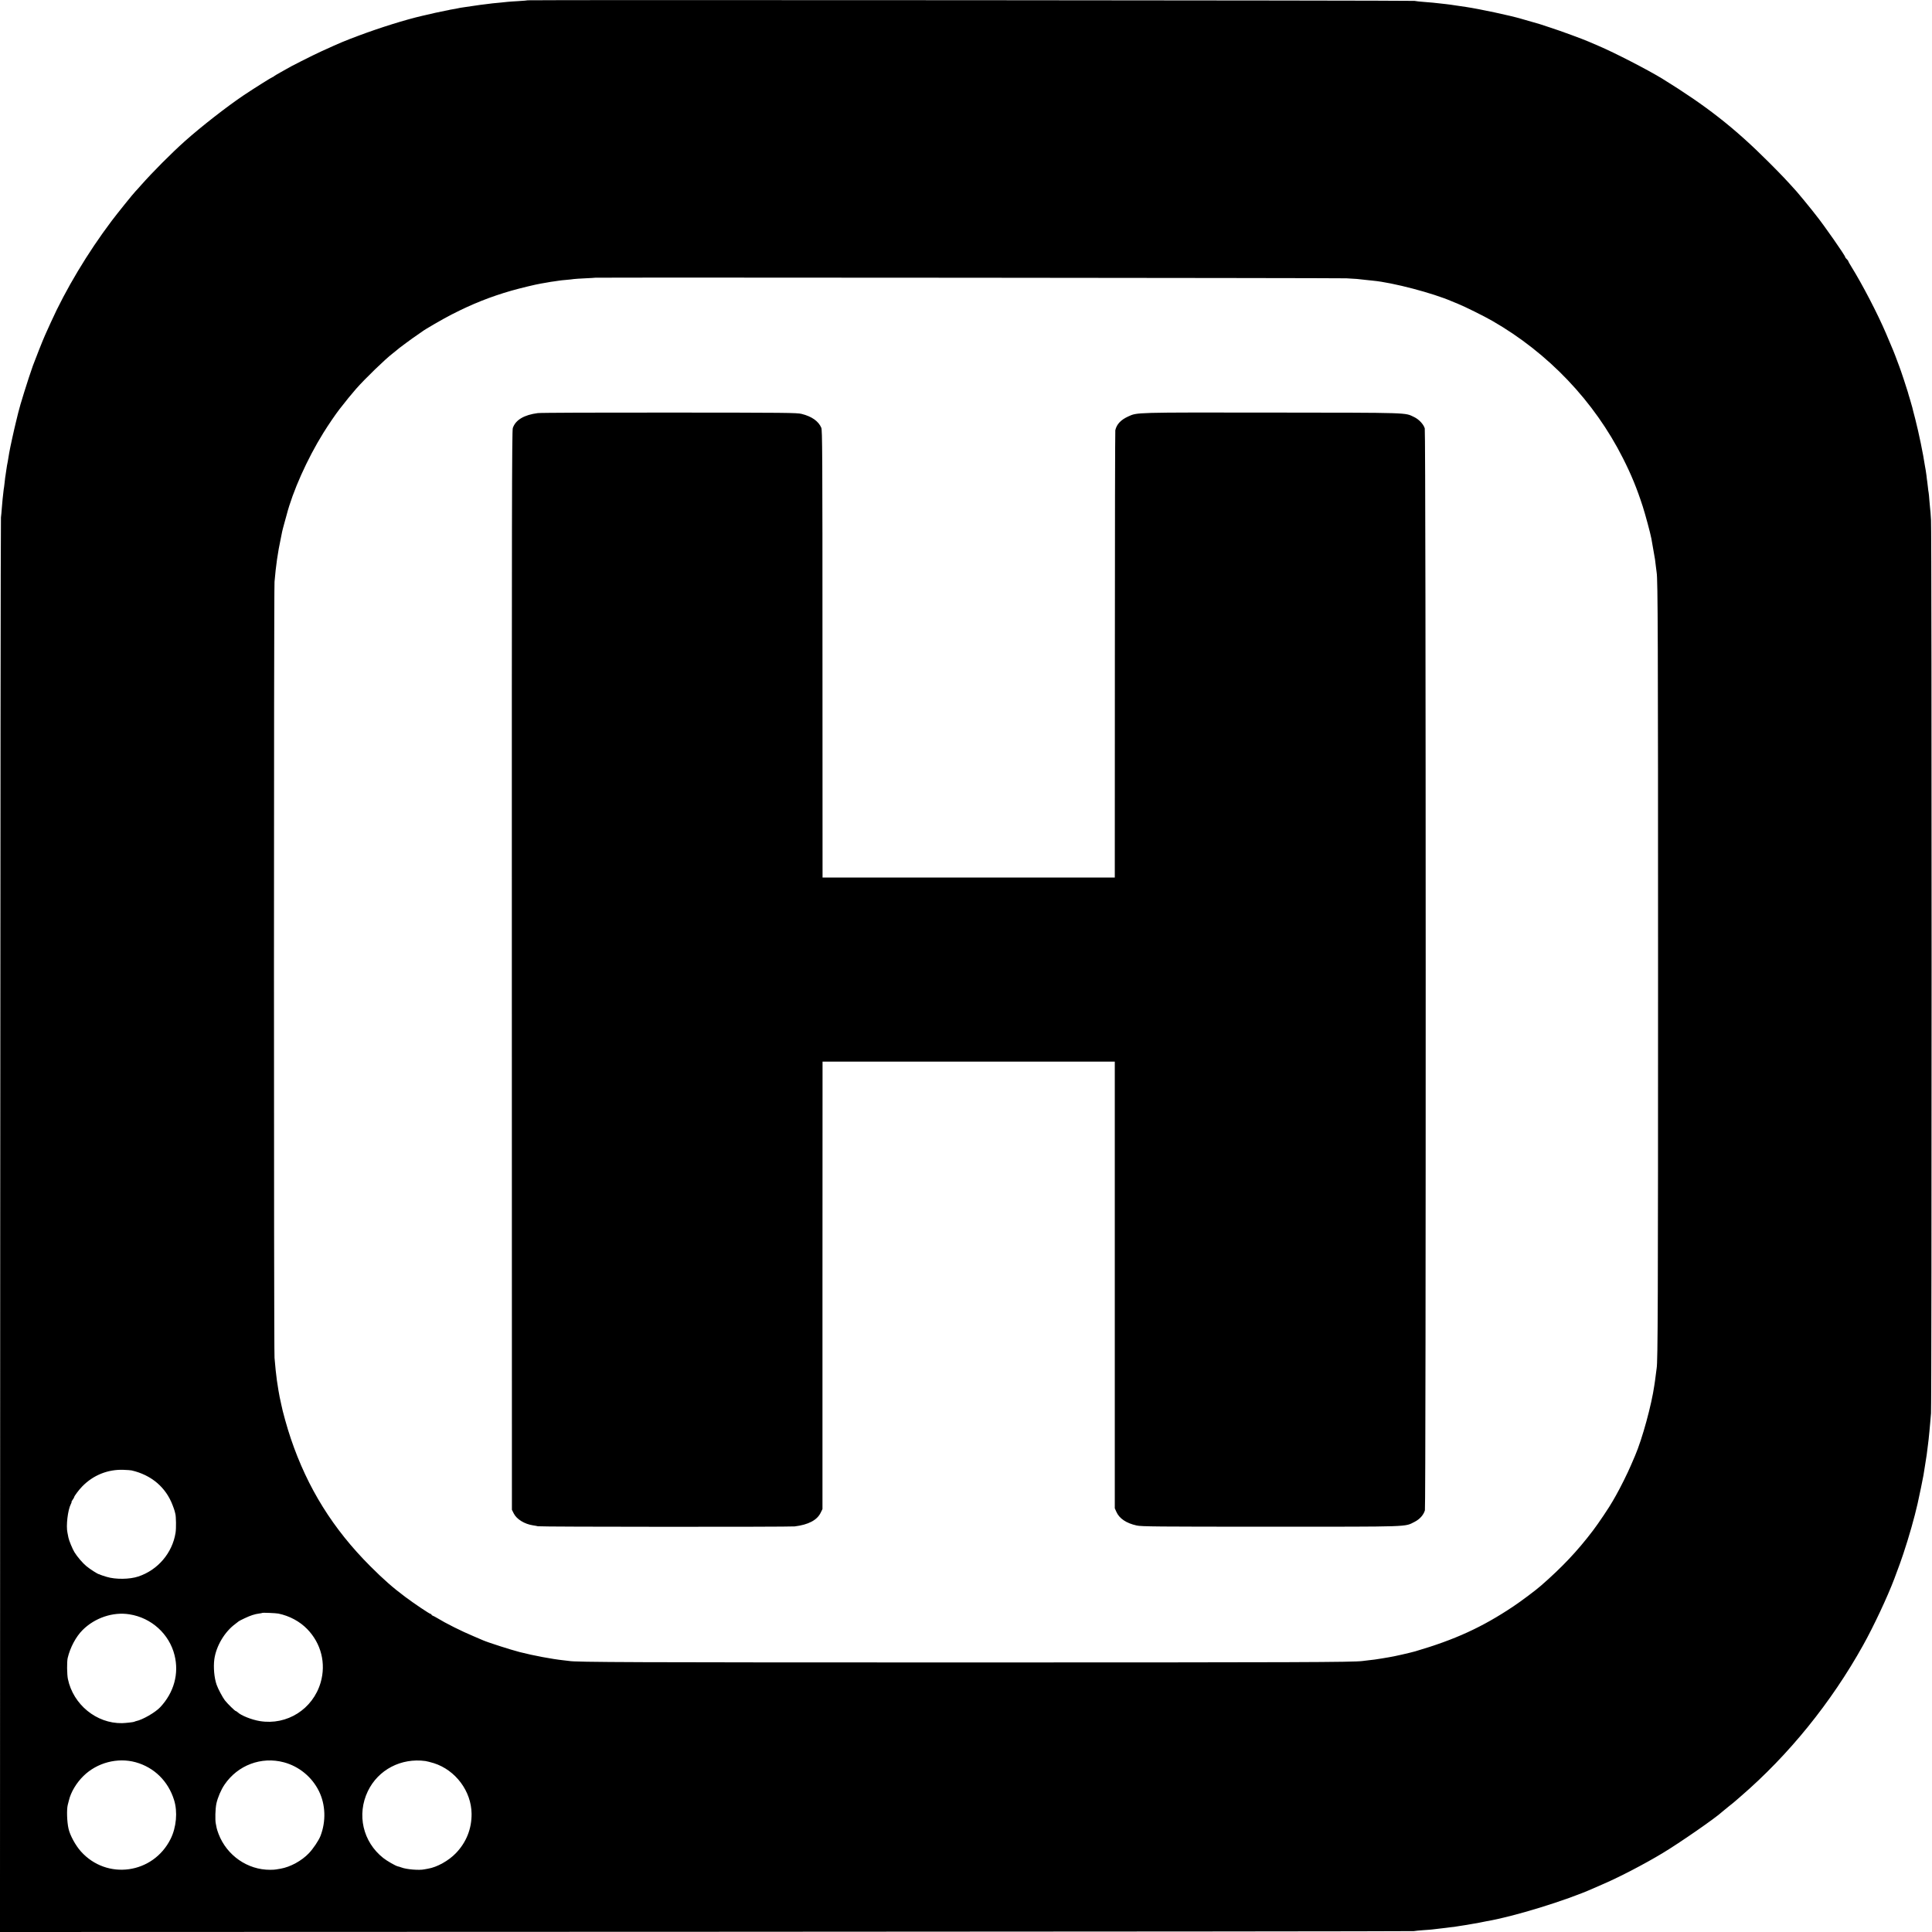
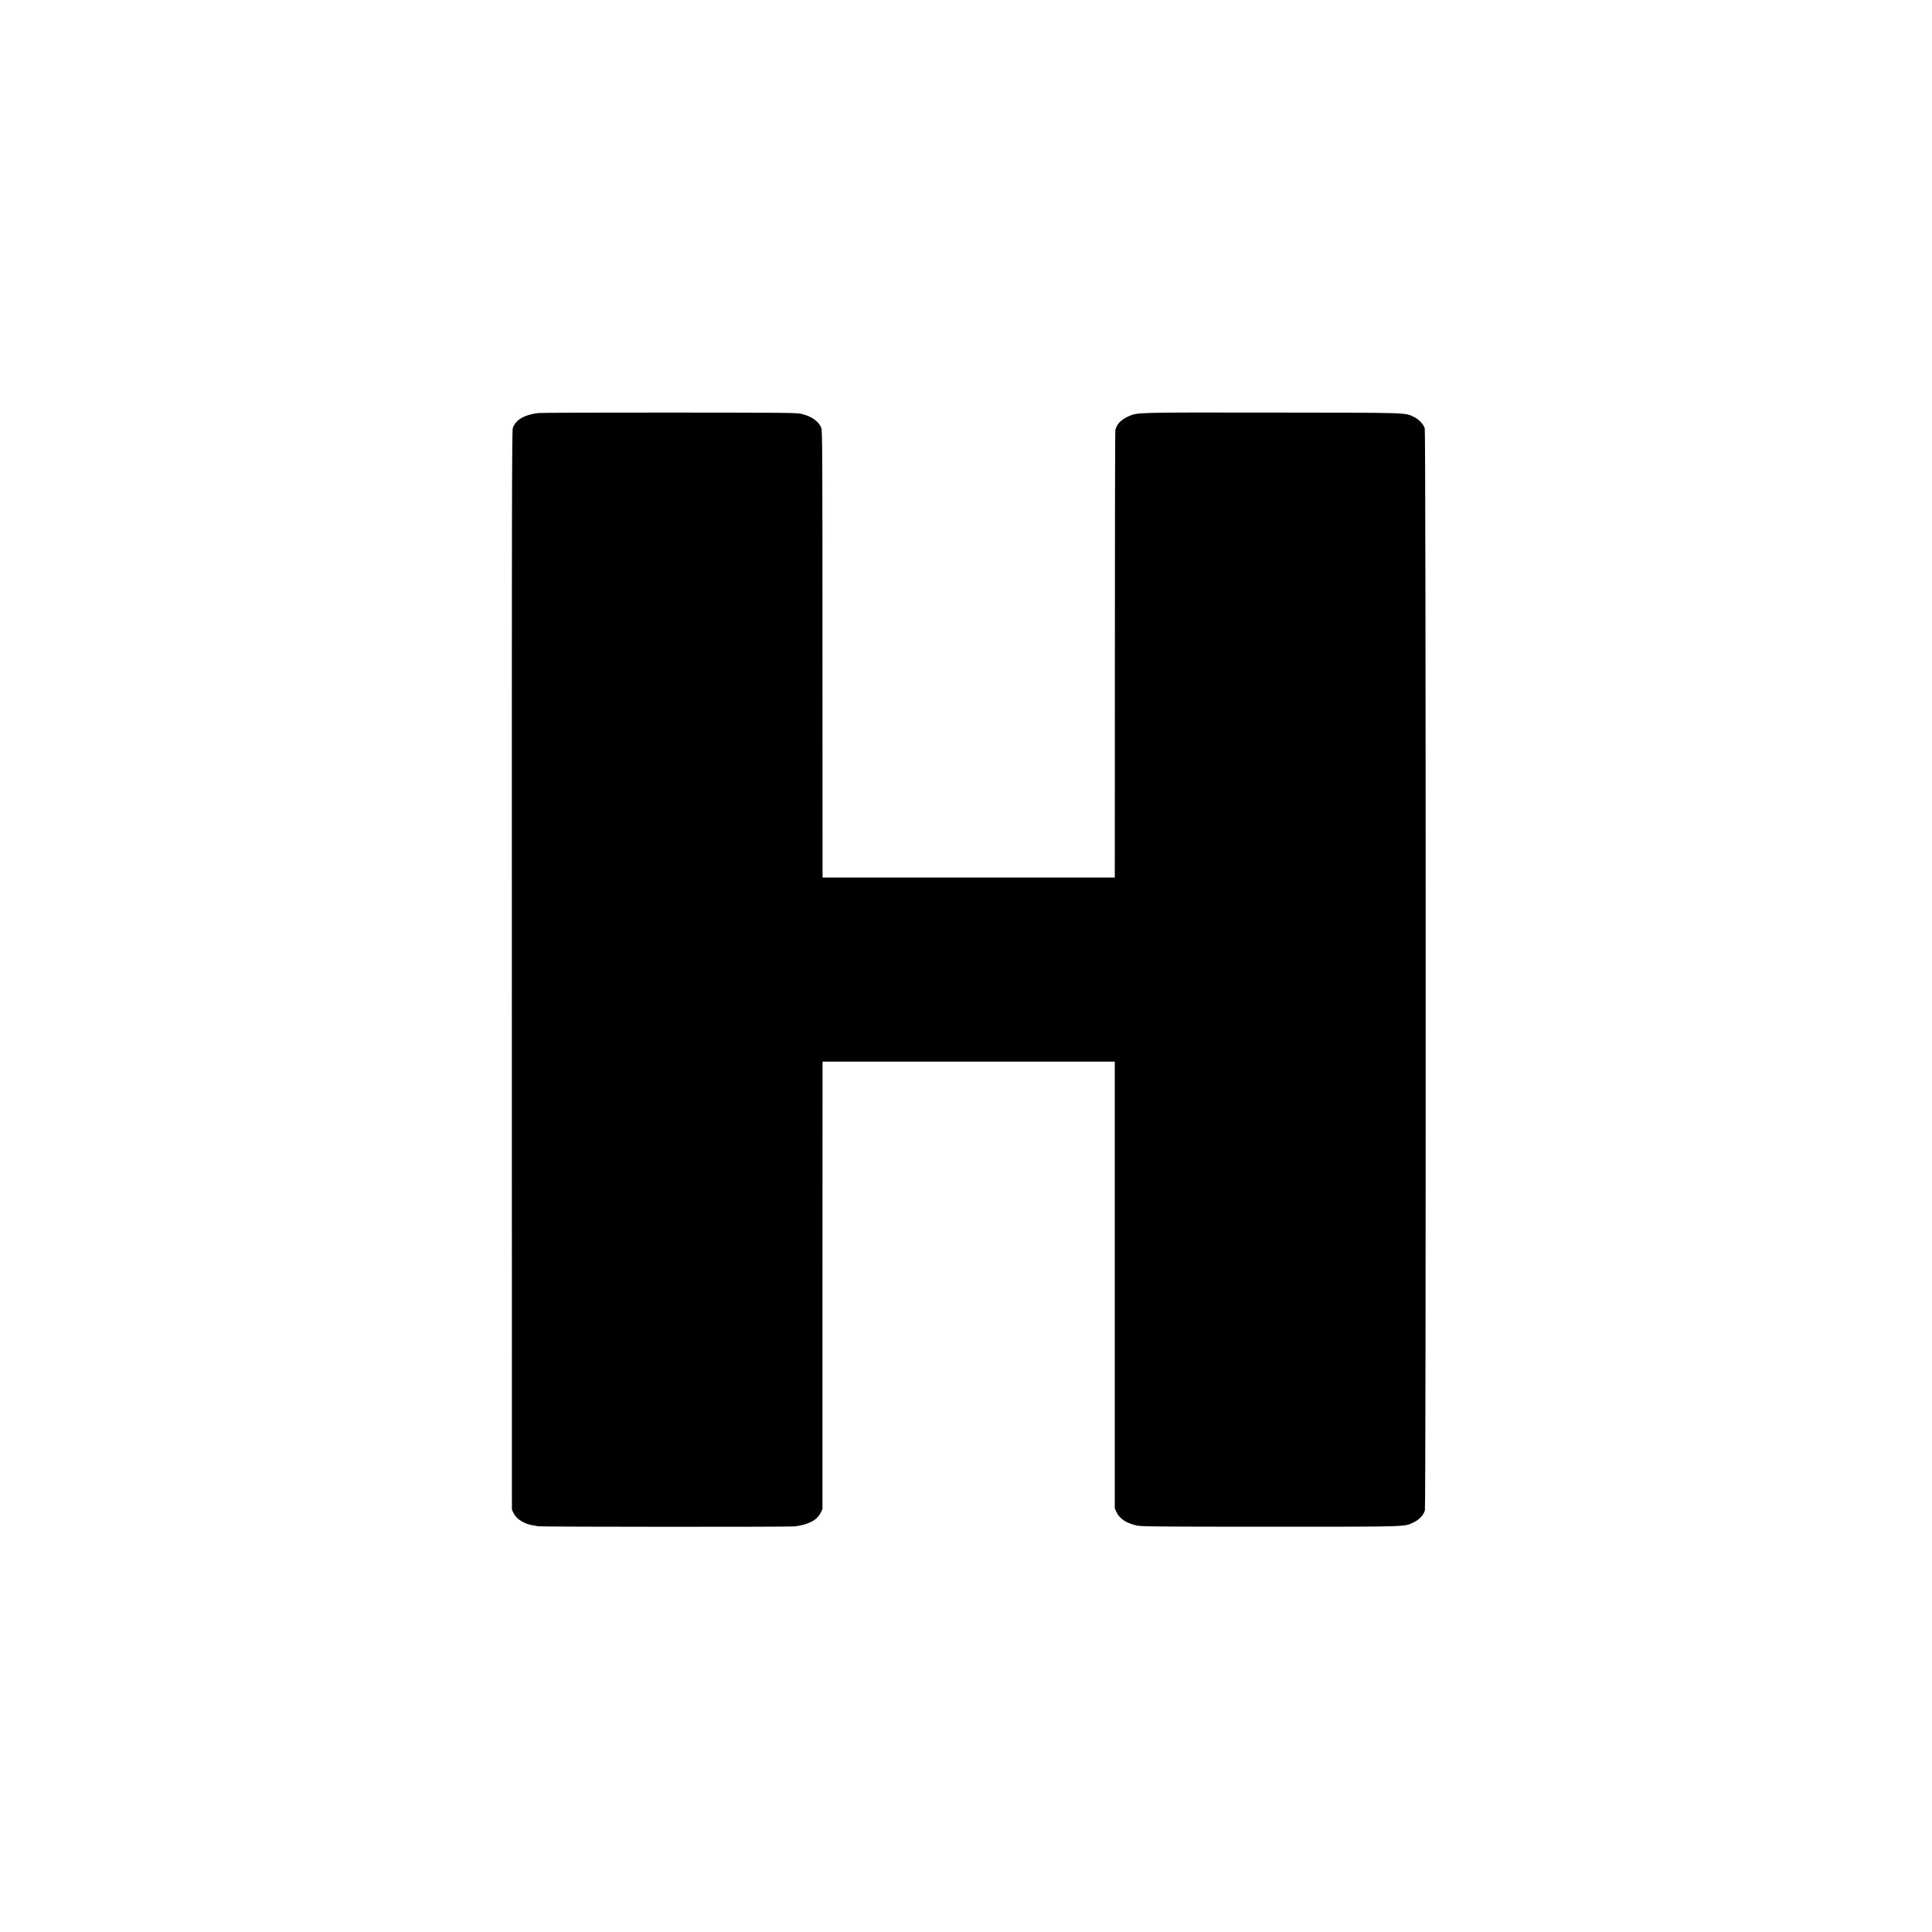
<svg xmlns="http://www.w3.org/2000/svg" version="1.0" width="2606pt" height="2606pt" viewBox="0 0 2606 2606" preserveAspectRatio="xMidYMid meet">
  <g transform="translate(0,2606) scale(0.1,-0.1)" fill="#000000" stroke="none">
-     <path d="M7119 26056 c-2 -2 -60 -7 -128 -11 -68 -4 -133 -8 -145 -10 -11 -2 -55 -6 -96 -10 -41 -3 -88 -8 -105 -10 -16 -2 -52 -7 -80 -10 -69 -8 -98 -12 -185 -25 -41 -6 -91 -13 -110 -16 -19 -2 -46 -6 -60 -9 -57 -12 -77 -16 -110 -21 -19 -3 -41 -7 -49 -10 -8 -2 -30 -7 -50 -10 -30 -5 -217 -45 -273 -60 -10 -2 -26 -6 -35 -8 -225 -52 -561 -157 -853 -266 -204 -77 -234 -89 -500 -210 -123 -56 -451 -222 -475 -240 -5 -4 -41 -24 -80 -45 -38 -21 -77 -44 -86 -51 -8 -8 -19 -14 -23 -14 -8 0 -242 -147 -386 -243 -225 -151 -574 -423 -795 -620 -184 -164 -438 -420 -591 -593 -32 -37 -66 -74 -75 -83 -30 -30 -247 -300 -321 -398 -325 -431 -622 -927 -823 -1373 -31 -69 -65 -144 -76 -168 -28 -61 -134 -329 -165 -414 -66 -186 -178 -545 -199 -638 -2 -8 -14 -60 -28 -115 -24 -95 -85 -372 -93 -425 -2 -14 -7 -41 -10 -60 -3 -19 -8 -46 -10 -60 -2 -14 -6 -34 -9 -46 -2 -11 -7 -40 -10 -65 -3 -24 -7 -55 -10 -69 -3 -14 -8 -52 -11 -85 -3 -33 -7 -67 -9 -75 -2 -8 -7 -42 -10 -75 -3 -33 -8 -73 -10 -90 -2 -16 -6 -68 -10 -115 -3 -47 -9 -105 -12 -130 -4 -25 -8 -4328 -10 -9563 l-3 -9517 9517 3 c5235 2 9534 6 9553 9 19 4 79 9 132 13 54 3 106 8 115 9 10 2 52 7 93 11 41 4 84 9 94 11 11 2 42 6 70 9 28 2 62 7 76 10 14 3 45 8 70 11 25 3 54 8 65 10 11 2 49 9 85 15 36 5 83 14 105 19 22 5 56 12 75 15 363 61 1076 280 1441 443 24 11 89 39 144 63 211 91 553 269 790 412 227 136 722 479 806 559 8 7 48 40 89 73 41 32 80 64 86 70 6 5 40 35 75 65 649 560 1221 1267 1651 2040 143 256 328 652 419 892 75 200 89 240 122 338 77 230 151 492 193 678 23 103 73 343 79 382 8 53 14 92 20 125 17 96 33 213 40 280 4 33 8 70 10 82 2 12 6 57 10 100 4 43 8 92 10 109 2 17 7 80 12 140 10 139 11 11875 0 12049 -4 72 -9 142 -12 155 -2 14 -6 63 -10 110 -3 47 -8 94 -10 105 -3 11 -7 45 -10 75 -3 30 -7 64 -9 75 -2 11 -7 47 -10 80 -4 33 -9 67 -11 75 -2 8 -6 31 -9 50 -26 174 -83 448 -132 640 -20 74 -37 143 -39 153 -2 10 -16 57 -30 105 -15 47 -28 93 -30 102 -4 19 -103 318 -115 345 -4 11 -18 47 -30 80 -37 101 -50 134 -151 370 -112 263 -319 661 -470 904 -21 34 -39 66 -39 70 0 5 -9 16 -20 26 -11 10 -20 22 -20 27 0 20 -296 444 -397 568 -6 8 -33 42 -59 75 -43 55 -175 214 -199 241 -136 152 -203 223 -379 399 -459 459 -838 756 -1431 1122 -190 117 -652 355 -860 443 -55 23 -118 50 -140 60 -70 31 -385 147 -505 185 -63 21 -122 40 -130 43 -8 3 -19 6 -25 8 -24 6 -194 56 -240 69 -154 46 -565 133 -750 161 -22 3 -80 12 -130 19 -49 8 -115 17 -145 20 -30 3 -71 8 -90 10 -42 6 -106 11 -215 20 -44 3 -96 9 -115 13 -36 7 -11953 15 -11961 8z m11041 -3750 c132 -7 163 -9 265 -22 28 -3 70 -8 95 -10 267 -25 807 -167 1065 -279 17 -8 55 -23 85 -35 83 -33 350 -165 459 -228 756 -434 1376 -1086 1762 -1852 115 -227 189 -409 267 -650 36 -112 102 -357 117 -435 5 -25 38 -215 49 -281 2 -11 7 -52 11 -90 4 -38 9 -77 11 -86 16 -91 19 -876 19 -5358 0 -4510 -3 -5288 -19 -5376 -2 -11 -7 -48 -11 -84 -4 -36 -9 -74 -11 -85 -2 -10 -6 -37 -9 -60 -37 -263 -163 -724 -260 -950 -7 -16 -32 -75 -56 -130 -42 -100 -149 -315 -204 -410 -16 -27 -34 -59 -40 -70 -38 -70 -193 -302 -268 -400 -208 -274 -415 -494 -702 -744 -72 -63 -264 -207 -372 -279 -420 -281 -787 -449 -1323 -606 -65 -19 -297 -72 -355 -80 -22 -4 -65 -11 -95 -16 -78 -13 -121 -19 -182 -25 -29 -3 -66 -7 -83 -10 -128 -16 -847 -19 -5355 -19 -4484 0 -5258 3 -5343 20 -11 2 -45 6 -76 9 -152 16 -403 63 -591 111 -127 33 -429 130 -495 159 -16 7 -73 31 -126 54 -165 69 -373 173 -499 250 -19 12 -43 24 -52 27 -10 4 -18 10 -18 15 0 5 -5 9 -11 9 -14 0 -224 141 -344 231 -167 125 -289 232 -471 414 -501 501 -846 1054 -1071 1720 -49 143 -114 378 -129 460 -3 17 -9 46 -14 65 -5 19 -11 51 -14 70 -3 19 -7 44 -10 55 -4 20 -14 88 -21 135 -10 72 -23 190 -32 305 -10 118 -10 10353 0 10468 19 223 44 395 84 582 8 39 17 81 19 95 3 14 16 66 30 115 14 50 27 97 29 105 83 322 278 759 496 1110 69 111 163 249 218 320 77 100 170 214 223 274 127 144 401 408 495 479 16 12 37 29 46 37 35 30 44 37 137 106 52 39 120 87 150 107 30 21 60 41 66 46 32 26 284 172 398 230 279 143 522 239 803 320 127 36 327 84 398 96 17 2 53 9 82 14 29 6 74 13 100 16 26 3 57 8 68 10 11 2 54 7 95 10 41 4 86 8 100 11 14 2 84 7 155 10 72 3 131 7 132 8 6 5 10025 -3 10133 -8z m-16385 -16080 c266 -61 463 -228 554 -471 13 -33 25 -68 27 -78 2 -10 6 -26 9 -36 10 -33 13 -197 3 -256 -43 -272 -239 -503 -503 -590 -116 -39 -307 -41 -425 -5 -41 12 -79 25 -85 28 -5 4 -15 7 -20 8 -19 3 -119 67 -169 108 -50 41 -125 128 -162 189 -26 42 -74 159 -81 196 -2 14 -8 44 -13 66 -21 92 4 306 45 386 9 16 13 29 10 29 -4 0 3 13 14 29 12 16 21 32 21 36 0 13 62 97 108 144 148 153 347 233 557 225 50 -2 99 -5 110 -8z m1980 -1931 c150 -31 287 -105 387 -207 190 -194 258 -465 183 -723 -105 -359 -453 -580 -820 -520 -112 18 -258 77 -303 122 -7 7 -17 13 -21 13 -11 0 -111 98 -148 145 -31 41 -92 155 -111 210 -33 94 -45 236 -31 344 25 179 139 371 284 477 22 16 42 32 45 35 3 3 39 22 80 41 78 37 135 56 197 64 20 2 38 6 40 8 6 5 184 -2 218 -9z m-2009 -10 c296 -46 537 -265 608 -550 63 -249 -7 -504 -192 -702 -66 -71 -240 -171 -325 -188 -9 -2 -21 -6 -25 -9 -10 -6 -120 -18 -167 -19 -344 -5 -657 250 -729 595 -13 62 -15 234 -3 284 34 143 111 287 201 377 165 165 411 248 632 212z m83 -1995 c250 -69 440 -255 519 -510 50 -159 31 -369 -47 -525 -236 -473 -860 -559 -1210 -168 -72 80 -148 219 -167 308 -21 92 -26 258 -10 320 3 11 10 39 16 62 26 110 101 235 196 328 183 179 458 252 703 185z m2000 -1 c205 -55 379 -198 473 -389 90 -182 97 -407 21 -604 -24 -62 -99 -173 -156 -233 -98 -103 -250 -186 -382 -209 -22 -4 -49 -8 -60 -10 -11 -3 -47 -5 -80 -5 -305 -2 -586 193 -697 484 -11 29 -22 63 -25 77 -2 14 -8 41 -12 61 -11 50 -7 202 8 272 18 81 62 185 109 254 179 264 497 383 801 302z m1911 17 c20 -3 70 -16 113 -29 292 -93 505 -378 508 -682 2 -202 -71 -385 -211 -531 -99 -103 -255 -190 -377 -210 -15 -2 -38 -6 -50 -9 -67 -15 -241 -1 -310 26 -15 6 -36 12 -46 14 -30 6 -148 74 -197 113 -276 218 -360 586 -208 902 140 290 449 451 778 406z" />
    <path d="M7255 20488 c-186 -24 -301 -92 -338 -202 -12 -35 -14 -1166 -13 -7316 l1 -7275 24 -48 c39 -79 146 -145 262 -162 24 -3 53 -9 64 -12 27 -9 3395 -10 3465 -2 185 23 302 85 350 185 l24 49 0 3017 1 3018 1971 0 1971 0 0 -3012 0 -3013 21 -47 c40 -91 134 -154 275 -185 64 -14 260 -16 1802 -16 1919 0 1808 -4 1945 65 71 36 122 94 140 156 15 57 14 14541 -2 14594 -17 56 -79 122 -144 153 -129 61 -27 58 -1914 60 -1875 2 -1817 4 -1943 -53 -99 -45 -155 -105 -173 -185 -3 -12 -6 -1375 -6 -3028 l-1 -3006 -1971 0 -1971 0 -1 3016 c0 2734 -2 3019 -16 3052 -39 89 -129 152 -265 186 -63 16 -204 17 -1783 18 -943 1 -1742 -2 -1775 -7z" />
  </g>
</svg>